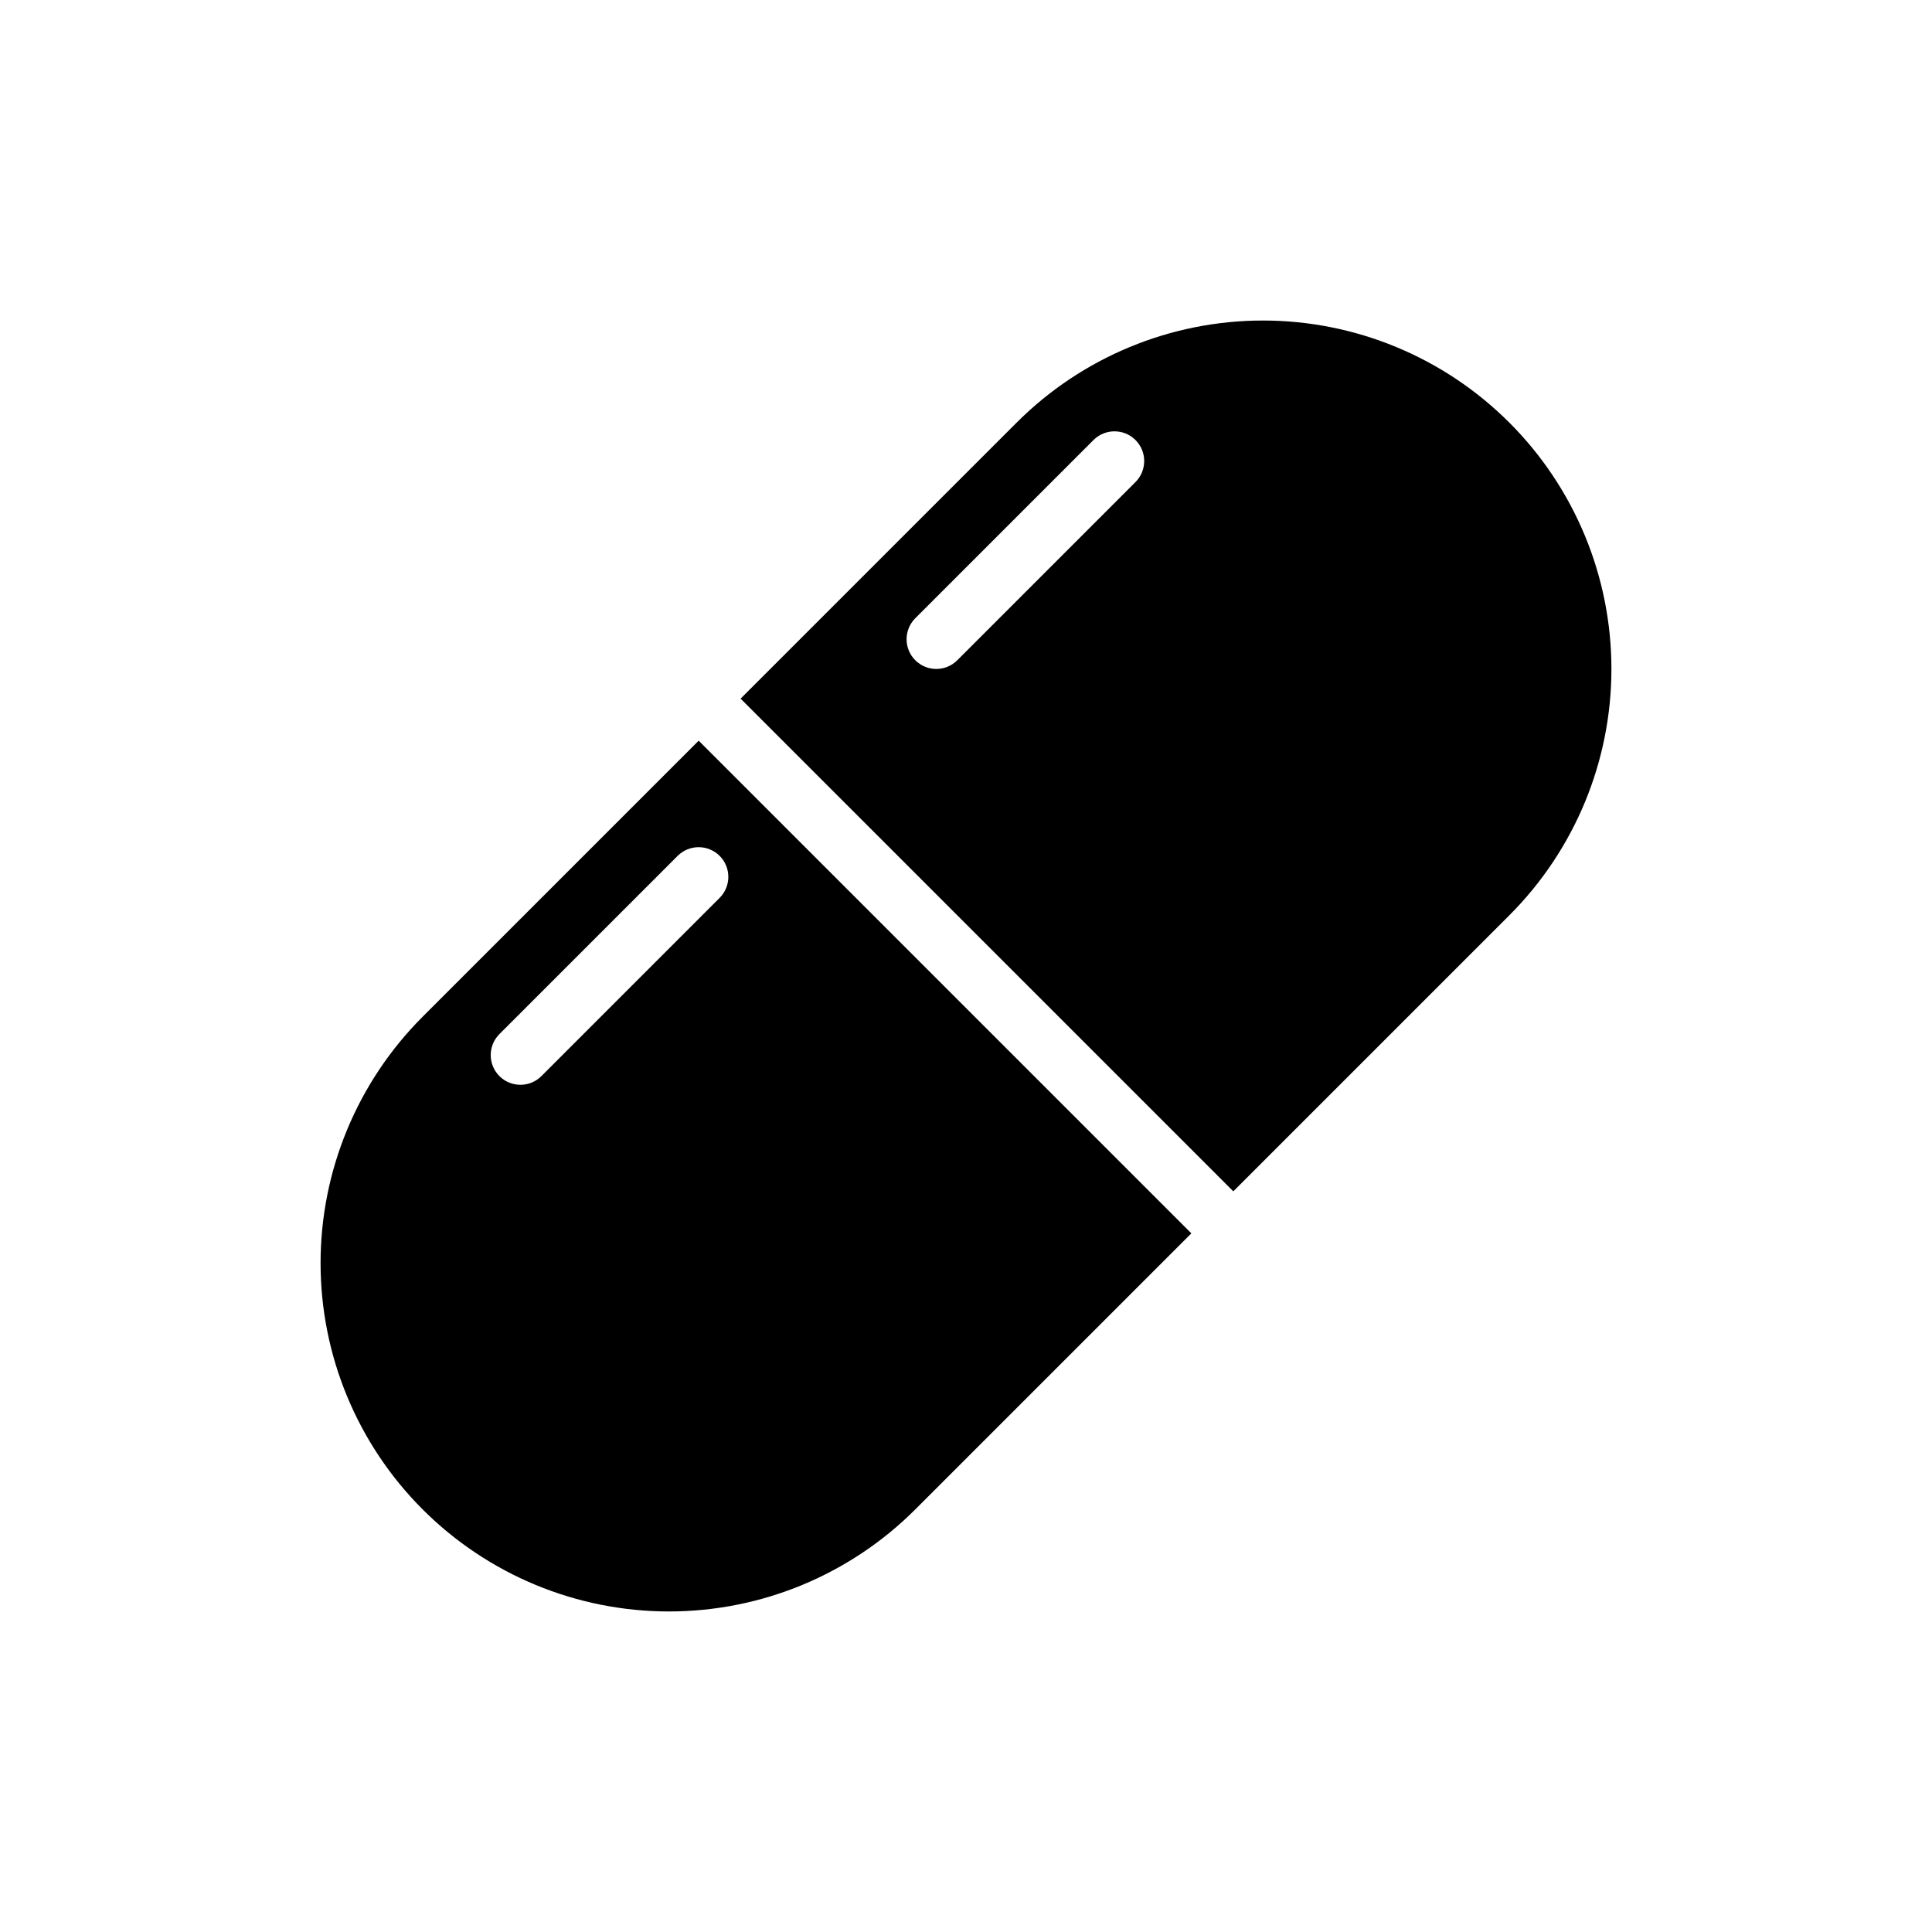
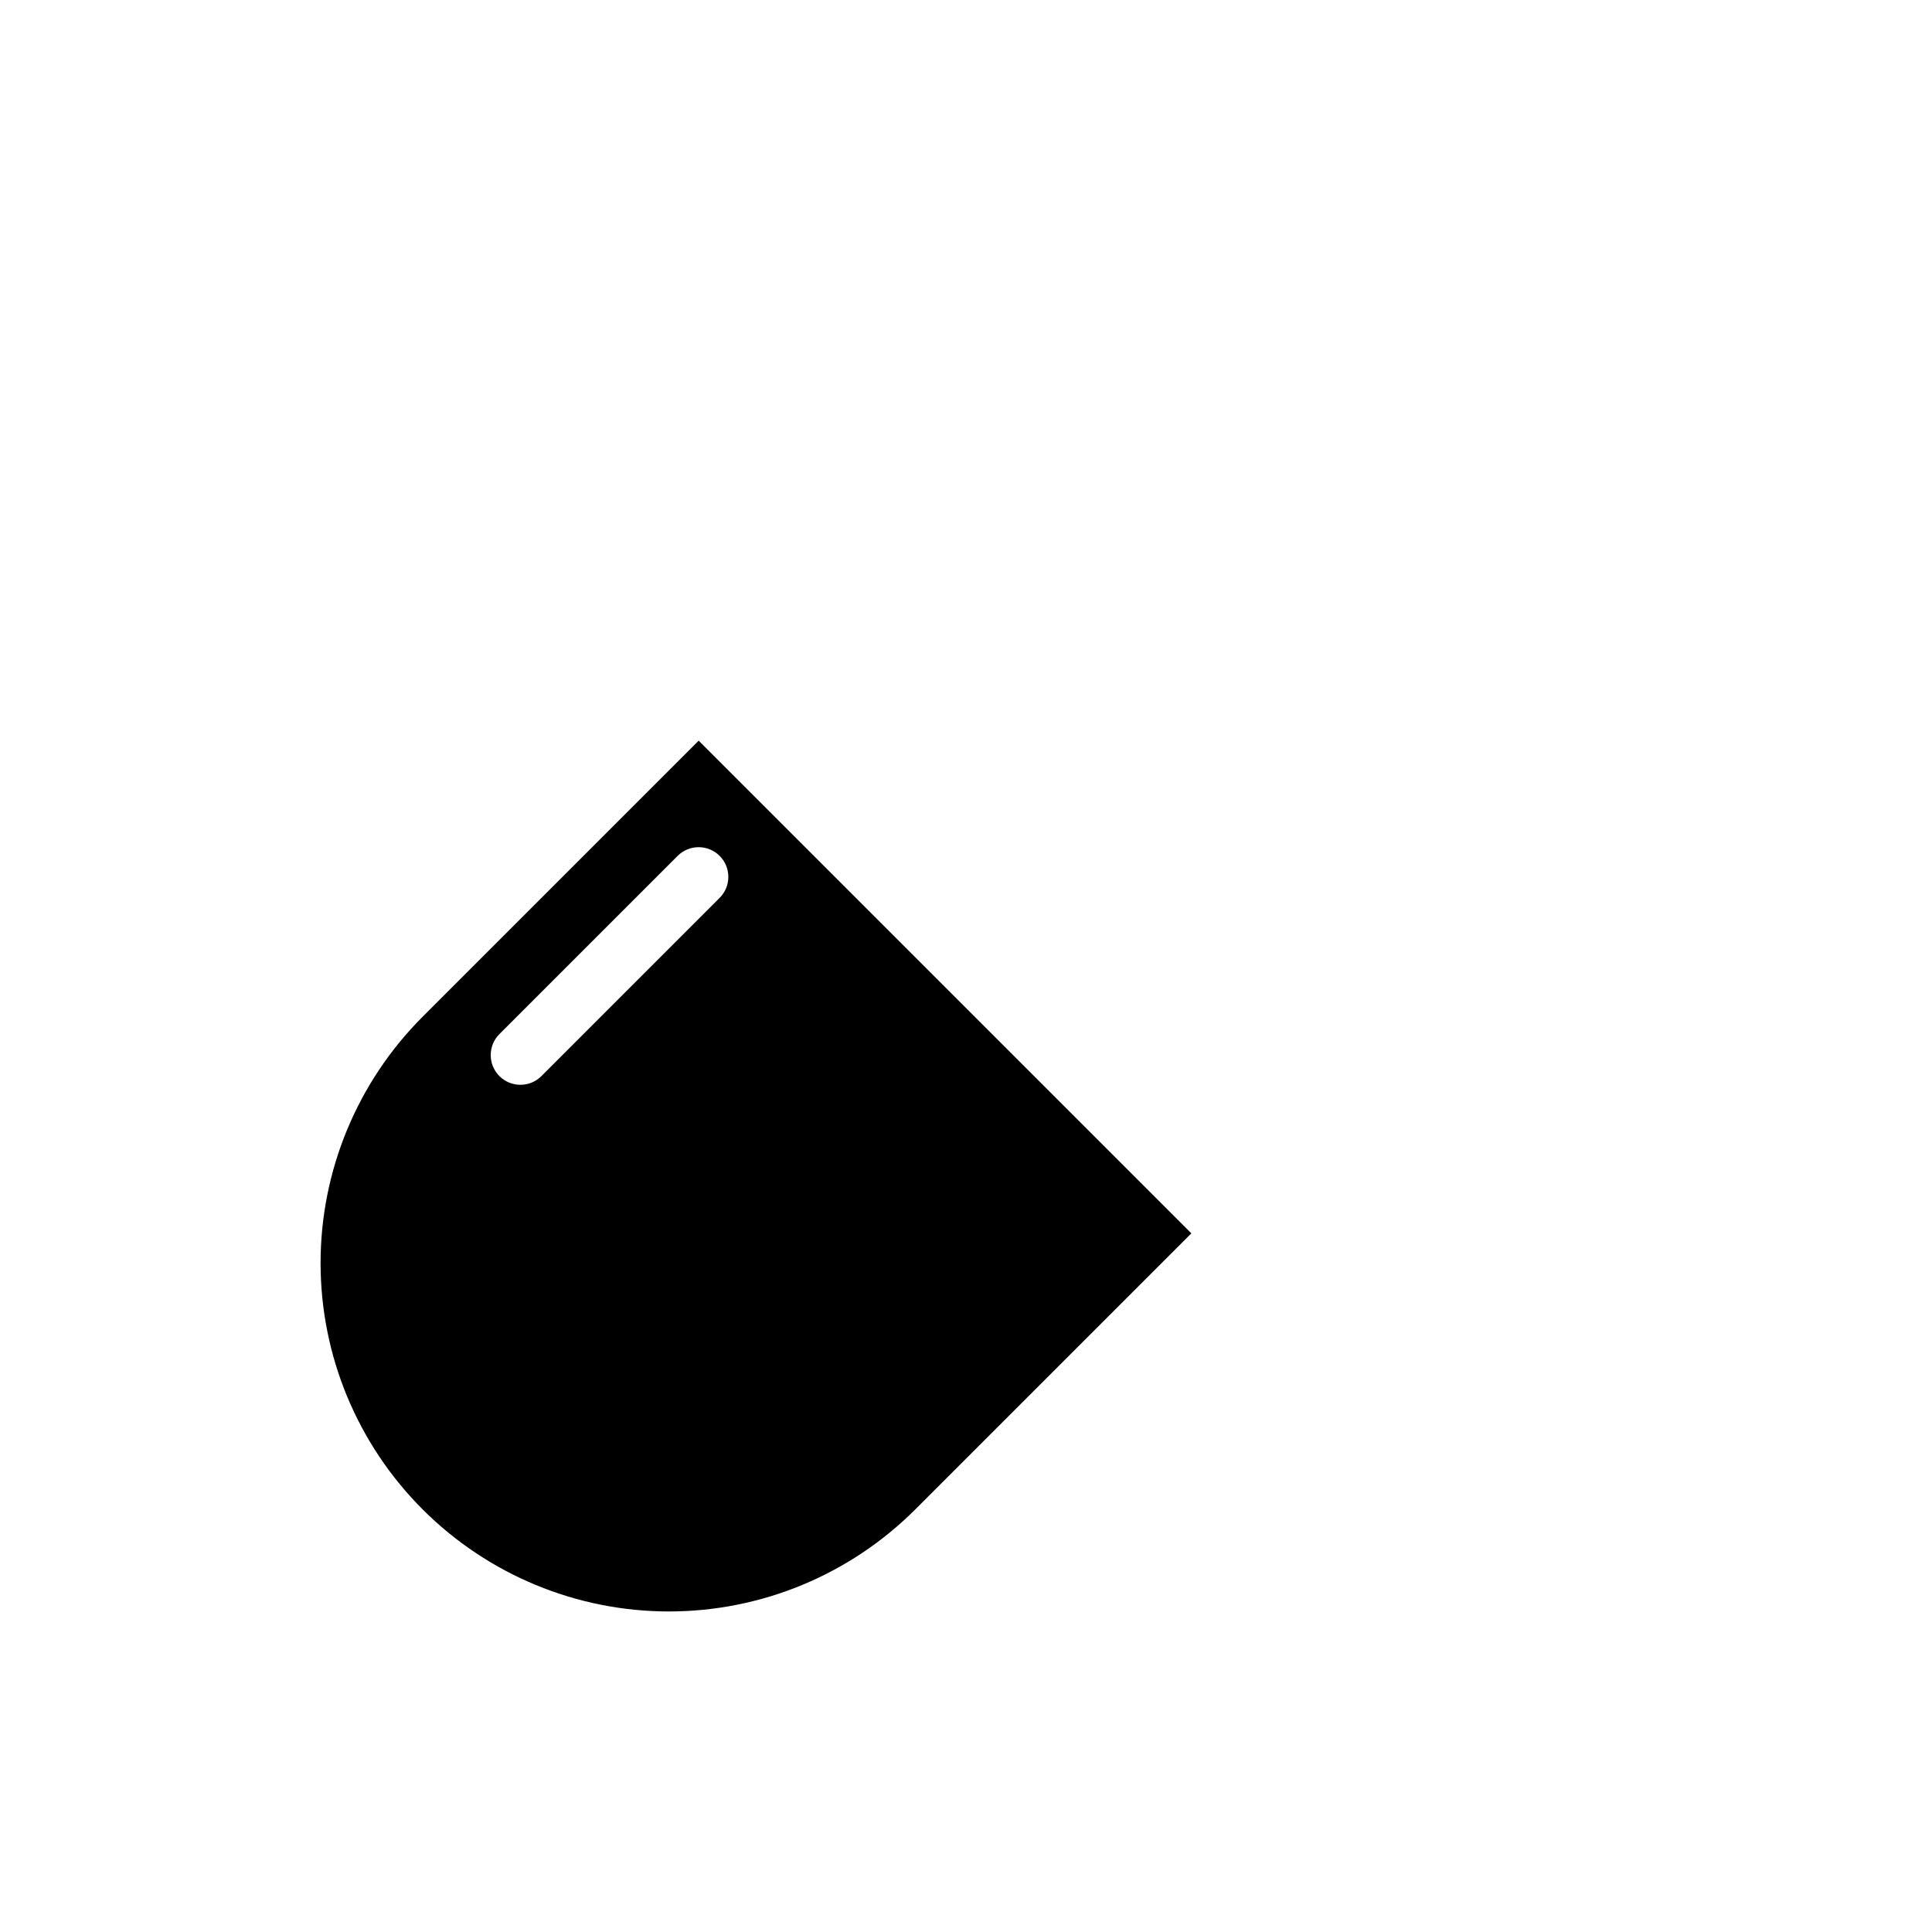
<svg xmlns="http://www.w3.org/2000/svg" fill="#000000" width="800px" height="800px" version="1.1" viewBox="144 144 512 512">
  <g fill-rule="evenodd">
-     <path d="m543.98 255.99 0.023 0.016c17.312 17.32 27.039 40.793 27.039 65.273 0 24.48-9.73 47.957-27.039 65.273 0 0-73.164 73.164-73.164 73.164l-130.57-130.57s73.164-73.164 73.164-73.164c17.32-17.312 40.793-27.039 65.273-27.039 24.48 0 47.957 9.73 65.266 27.039zm-146.29 62.984 47.23-47.23c3.07-3.07 3.07-8.062 0-11.133s-8.062-3.07-11.133 0l-47.23 47.23c-3.07 3.07-3.07 8.062 0 11.133 3.07 3.07 8.062 3.07 11.133 0z" />
    <path d="m329.15 340.28 130.57 130.57-73.164 73.164c-17.32 17.312-40.793 27.039-65.273 27.039-24.48 0-47.957-9.73-65.273-27.039 0-0.008-0.008-0.016-0.016-0.016-17.312-17.32-27.039-40.793-27.039-65.273 0-24.48 9.73-47.957 27.039-65.273l73.164-73.164zm-41.668 88.898 47.23-47.23c3.07-3.07 3.07-8.062 0-11.133-3.07-3.07-8.062-3.07-11.133 0l-47.23 47.23c-3.07 3.07-3.07 8.062 0 11.133 3.07 3.07 8.062 3.07 11.133 0z" />
  </g>
</svg>